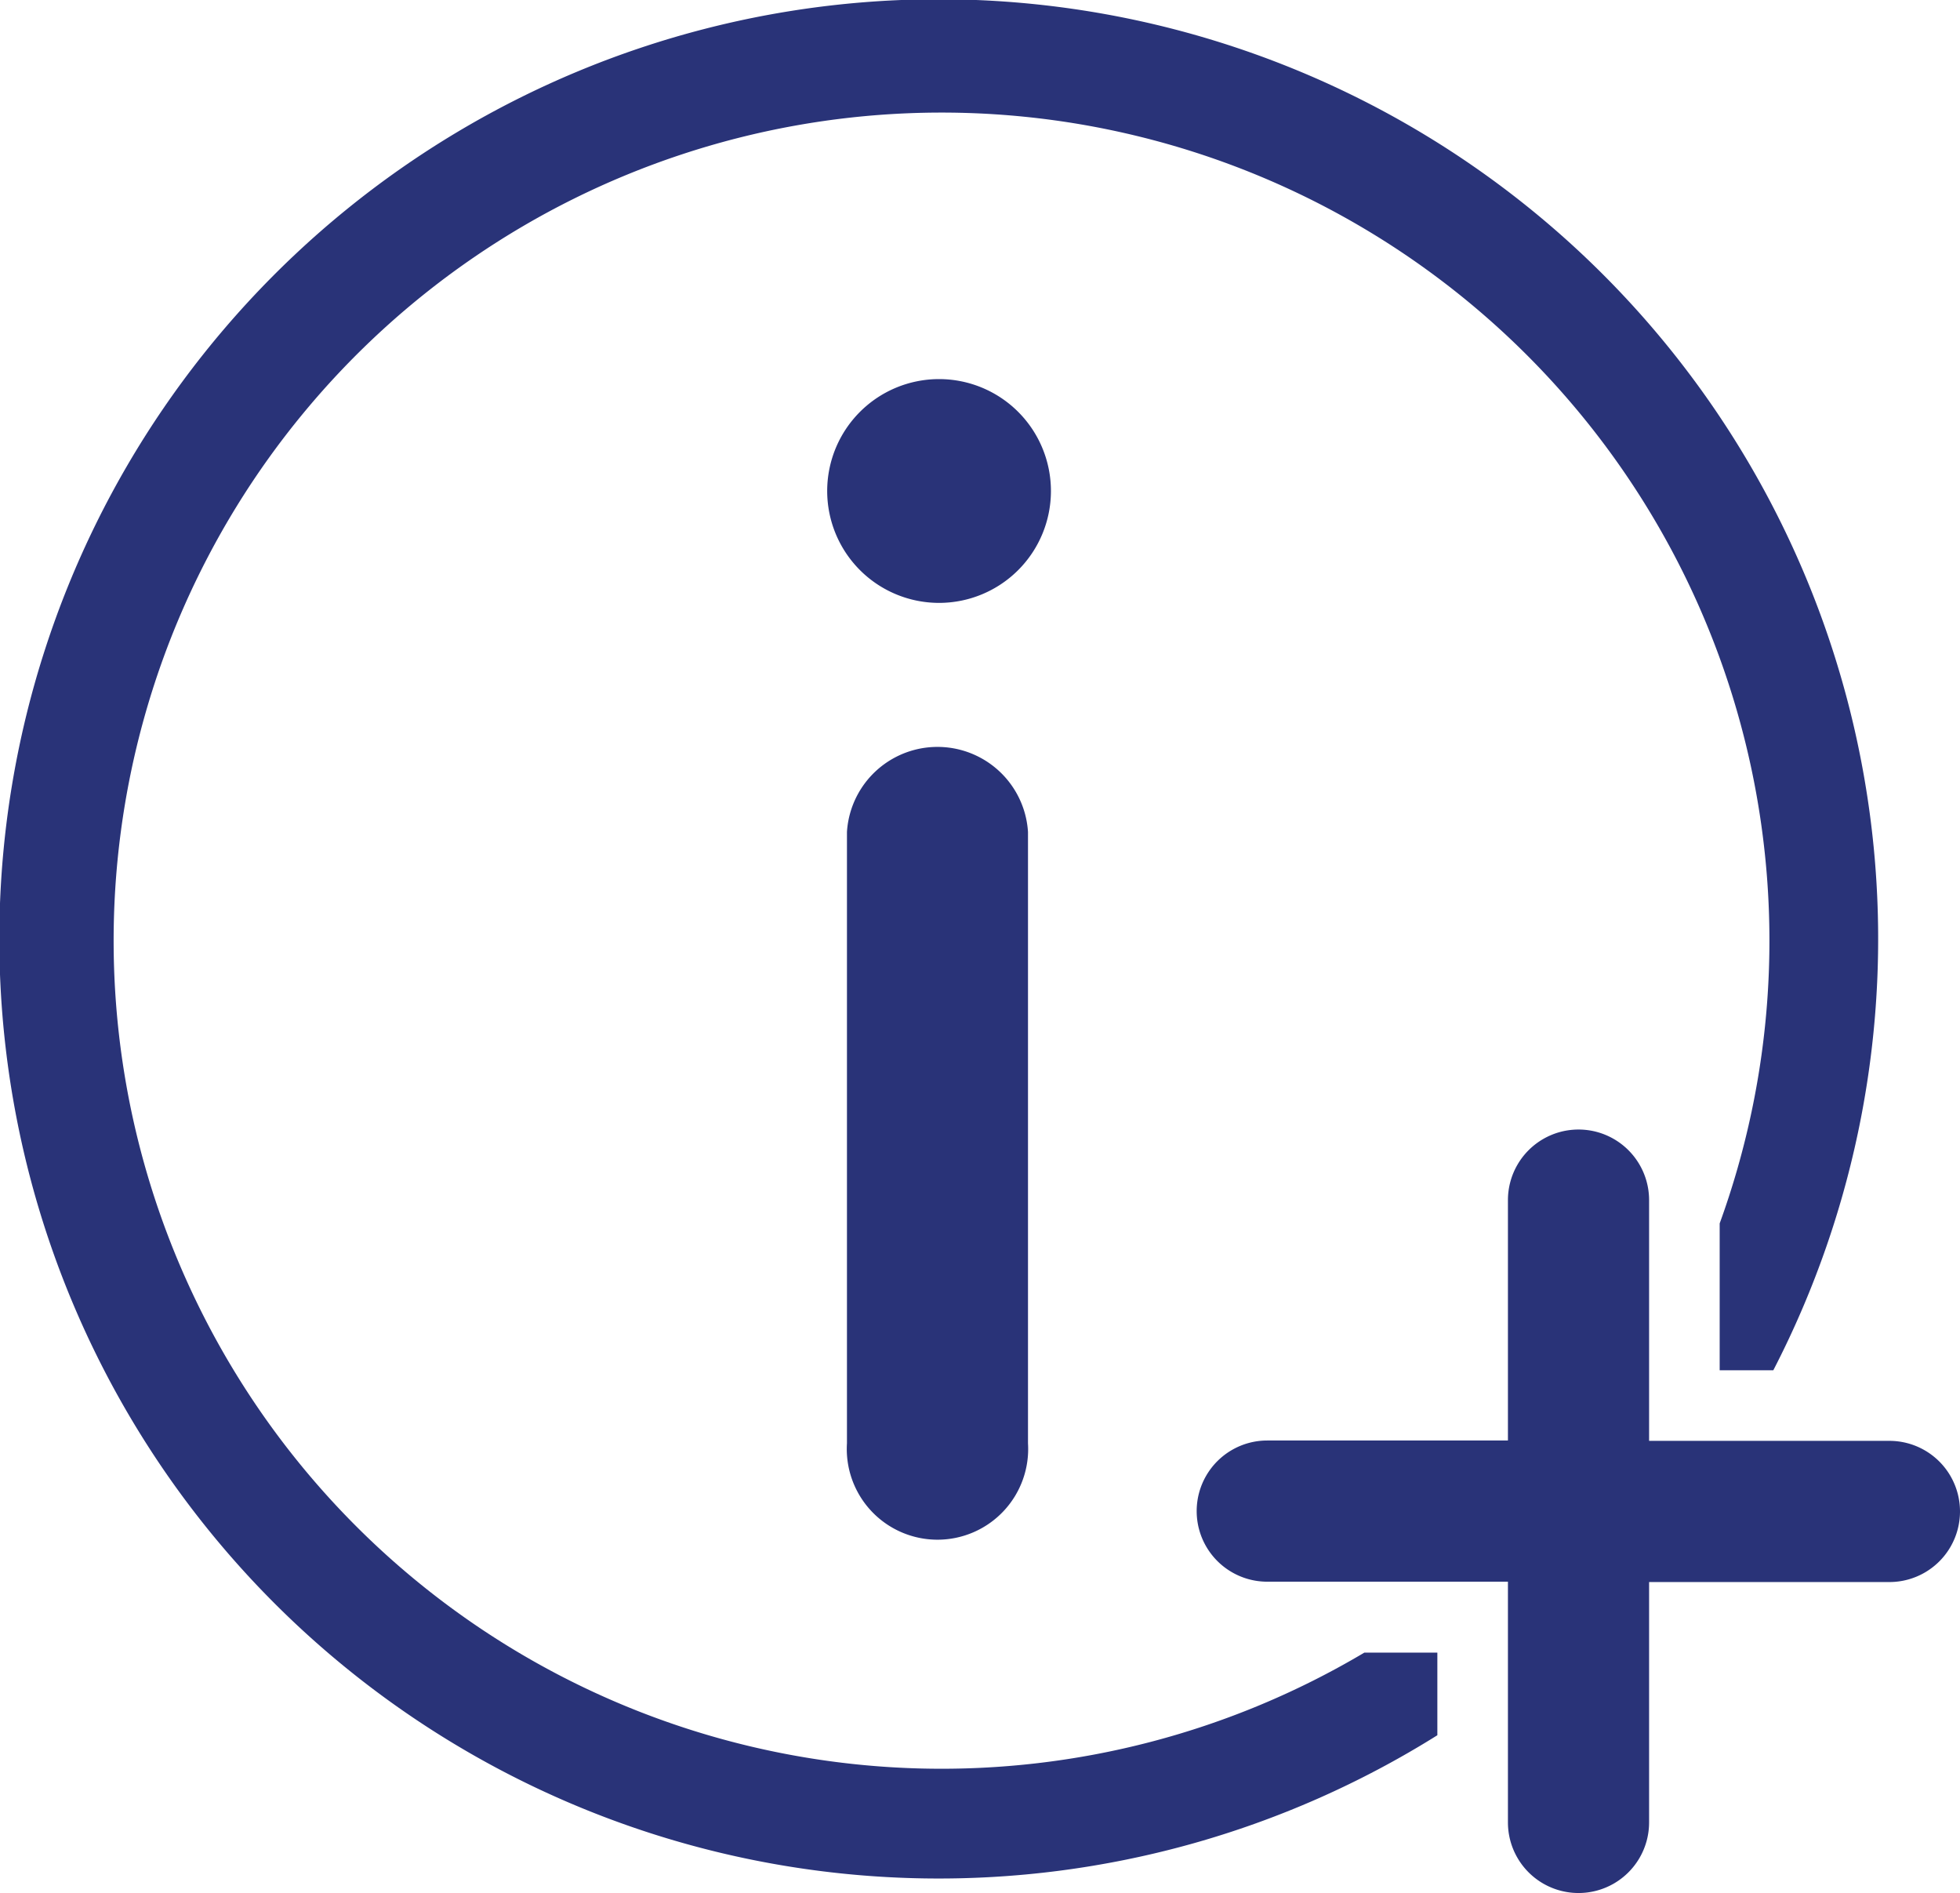
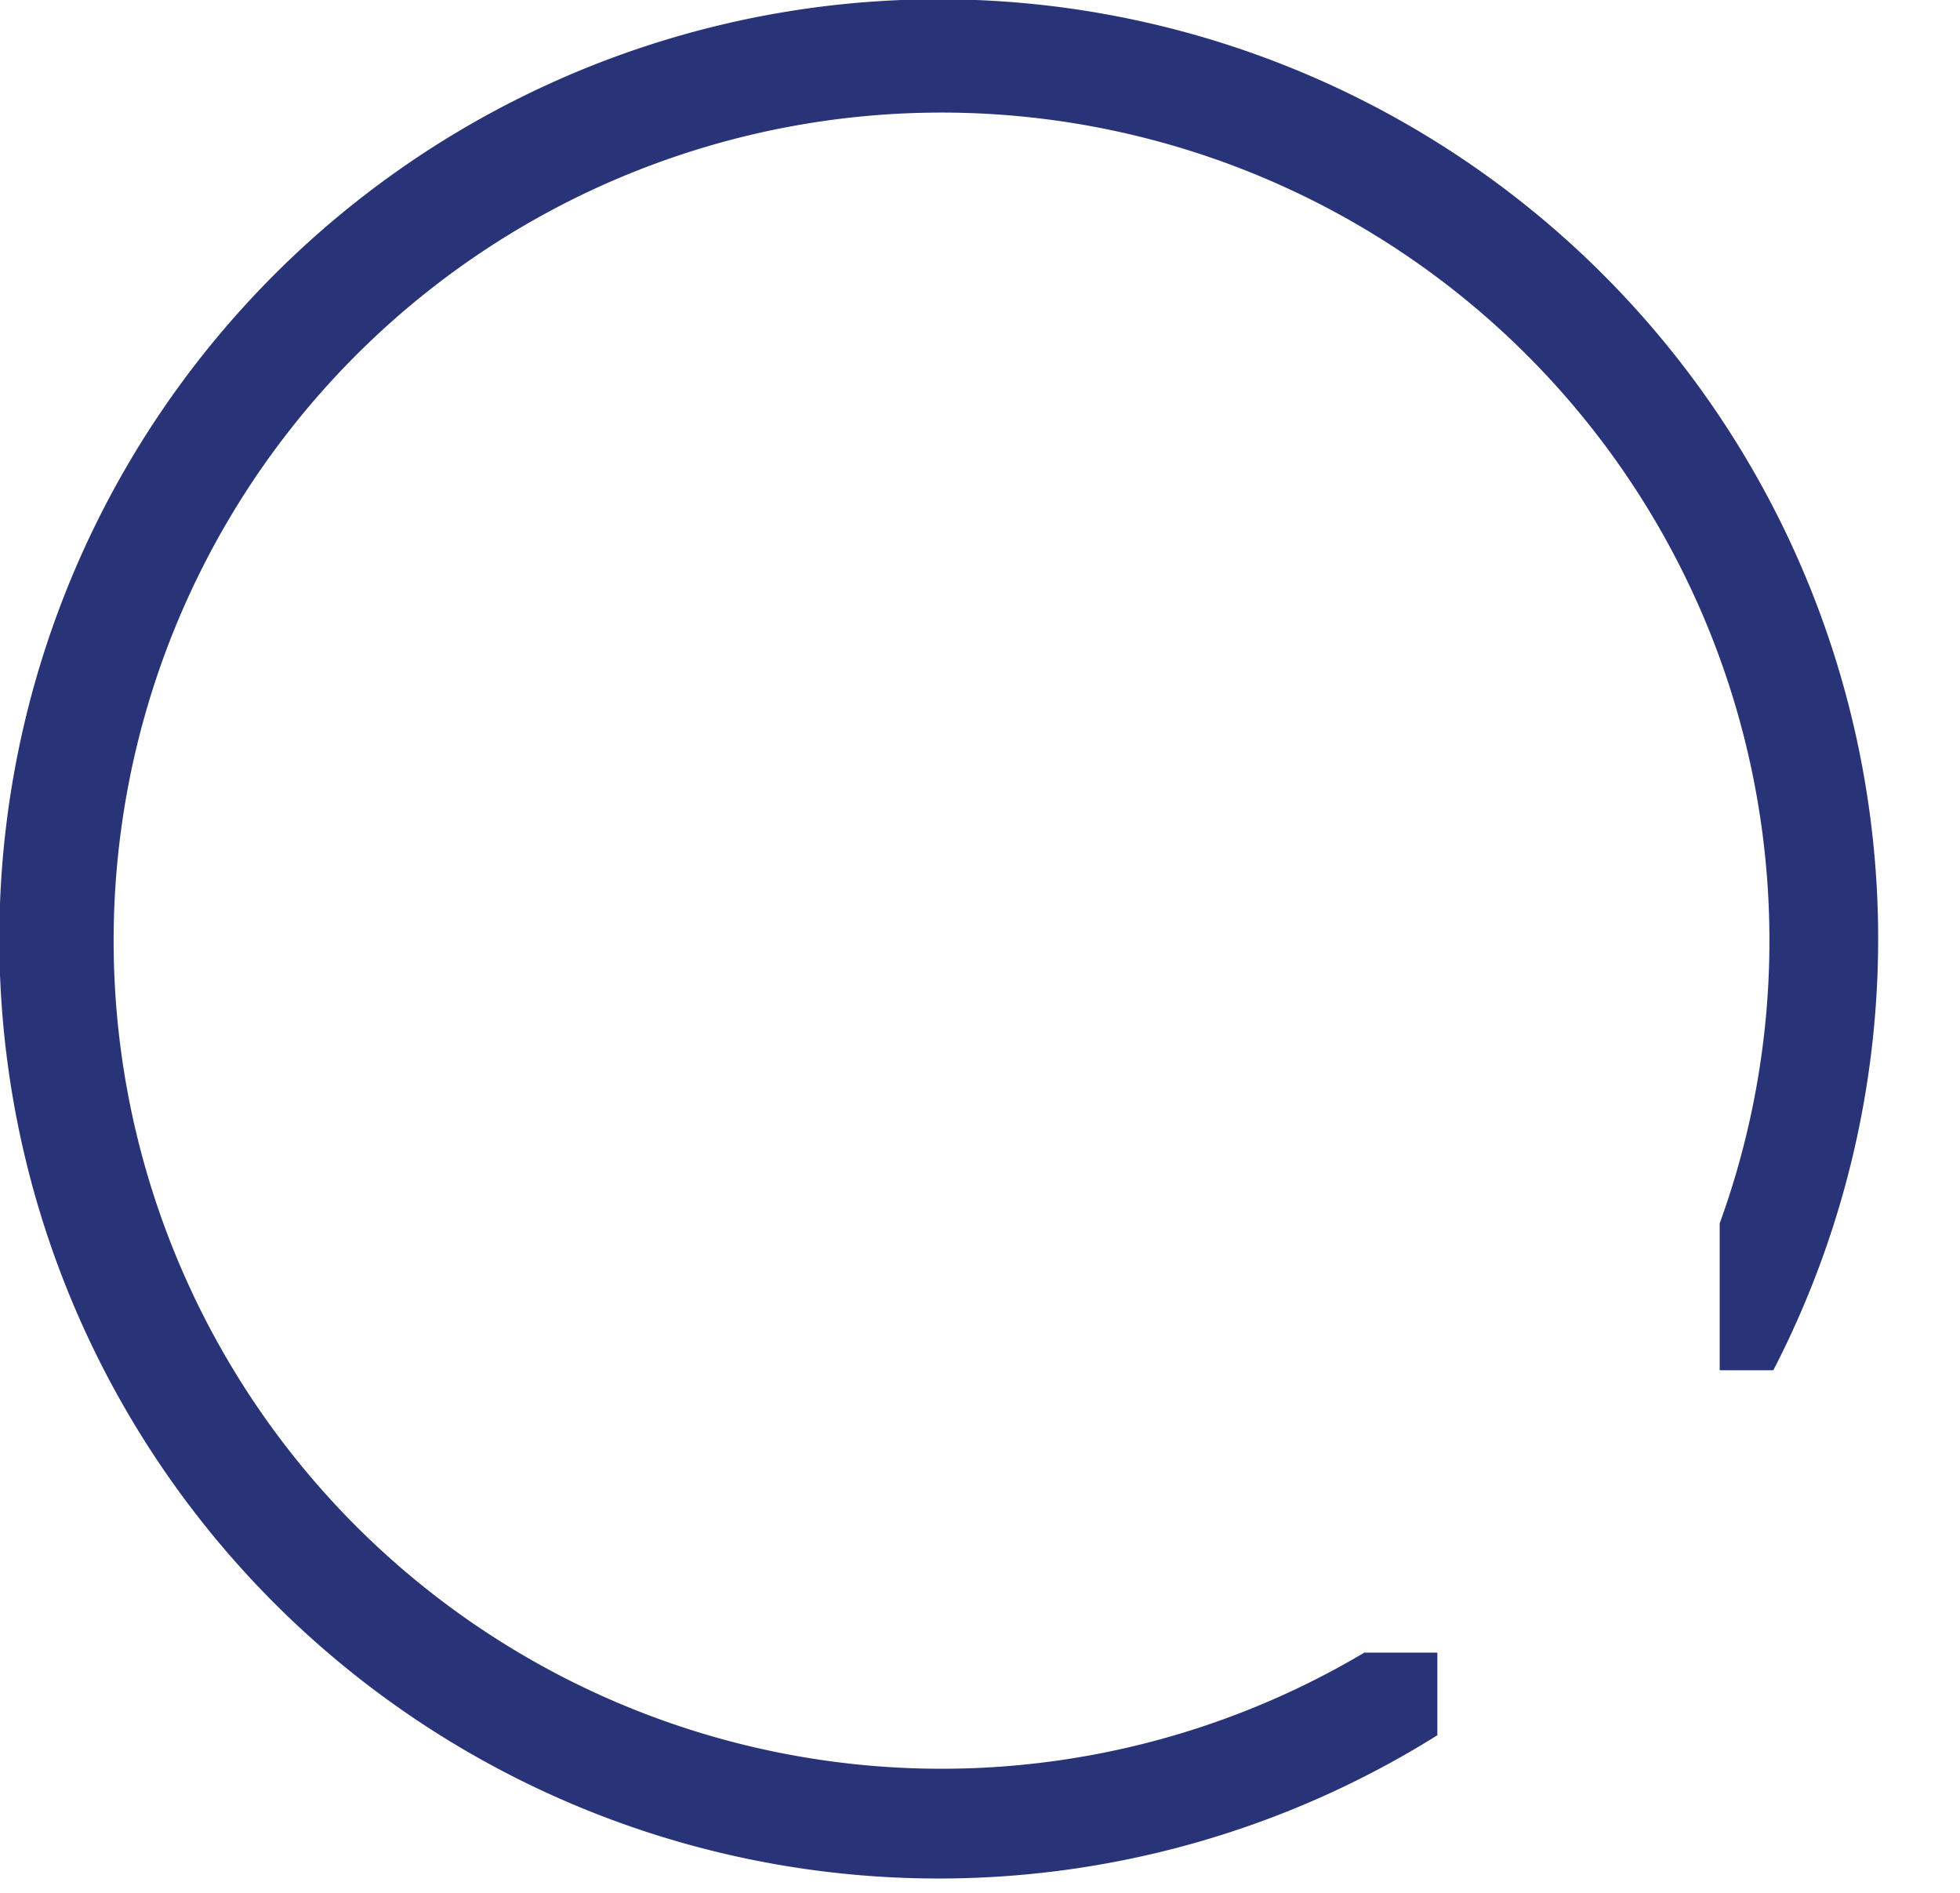
<svg xmlns="http://www.w3.org/2000/svg" viewBox="0 0 55.54 53.64">
  <defs>
    <style>.b7c7769d-af62-41e9-8bd4-f9b422c2378e,.f5976806-22bf-43a6-a5f5-12268577b42f{fill:#293378;}.f5976806-22bf-43a6-a5f5-12268577b42f{fill-rule:evenodd;}</style>
  </defs>
  <g id="afe34593-e115-488b-9651-e565af6fb7eb" data-name="Capa 2">
    <g id="bfb381a3-62ba-4496-91e2-9ab82bcf7026" data-name="Capa 1">
-       <path class="b7c7769d-af62-41e9-8bd4-f9b422c2378e" d="M24,23.57a2.57,2.57,0,0,1,5.13,0V40.89a2.57,2.57,0,1,1-5.13,0V23.57Z" />
-       <path class="f5976806-22bf-43a6-a5f5-12268577b42f" d="M26.61,10.74a3.17,3.17,0,1,1-3.17,3.17A3.17,3.17,0,0,1,26.61,10.74Z" />
      <path class="b7c7769d-af62-41e9-8bd4-f9b422c2378e" d="M40.73,46.82H38.66A23.46,23.46,0,1,1,48.73,34.66v4.16h1.52a26.62,26.62,0,1,0-9.52,10.34Z" />
-       <path class="b7c7769d-af62-41e9-8bd4-f9b422c2378e" d="M53.54,40.82H46.73V34a2,2,0,0,0-4,0v6.81H35.91a2,2,0,0,0,0,4h6.82v6.82a2,2,0,0,0,4,0V44.82h6.81a2,2,0,0,0,0-4Z" />
    </g>
  </g>
</svg>